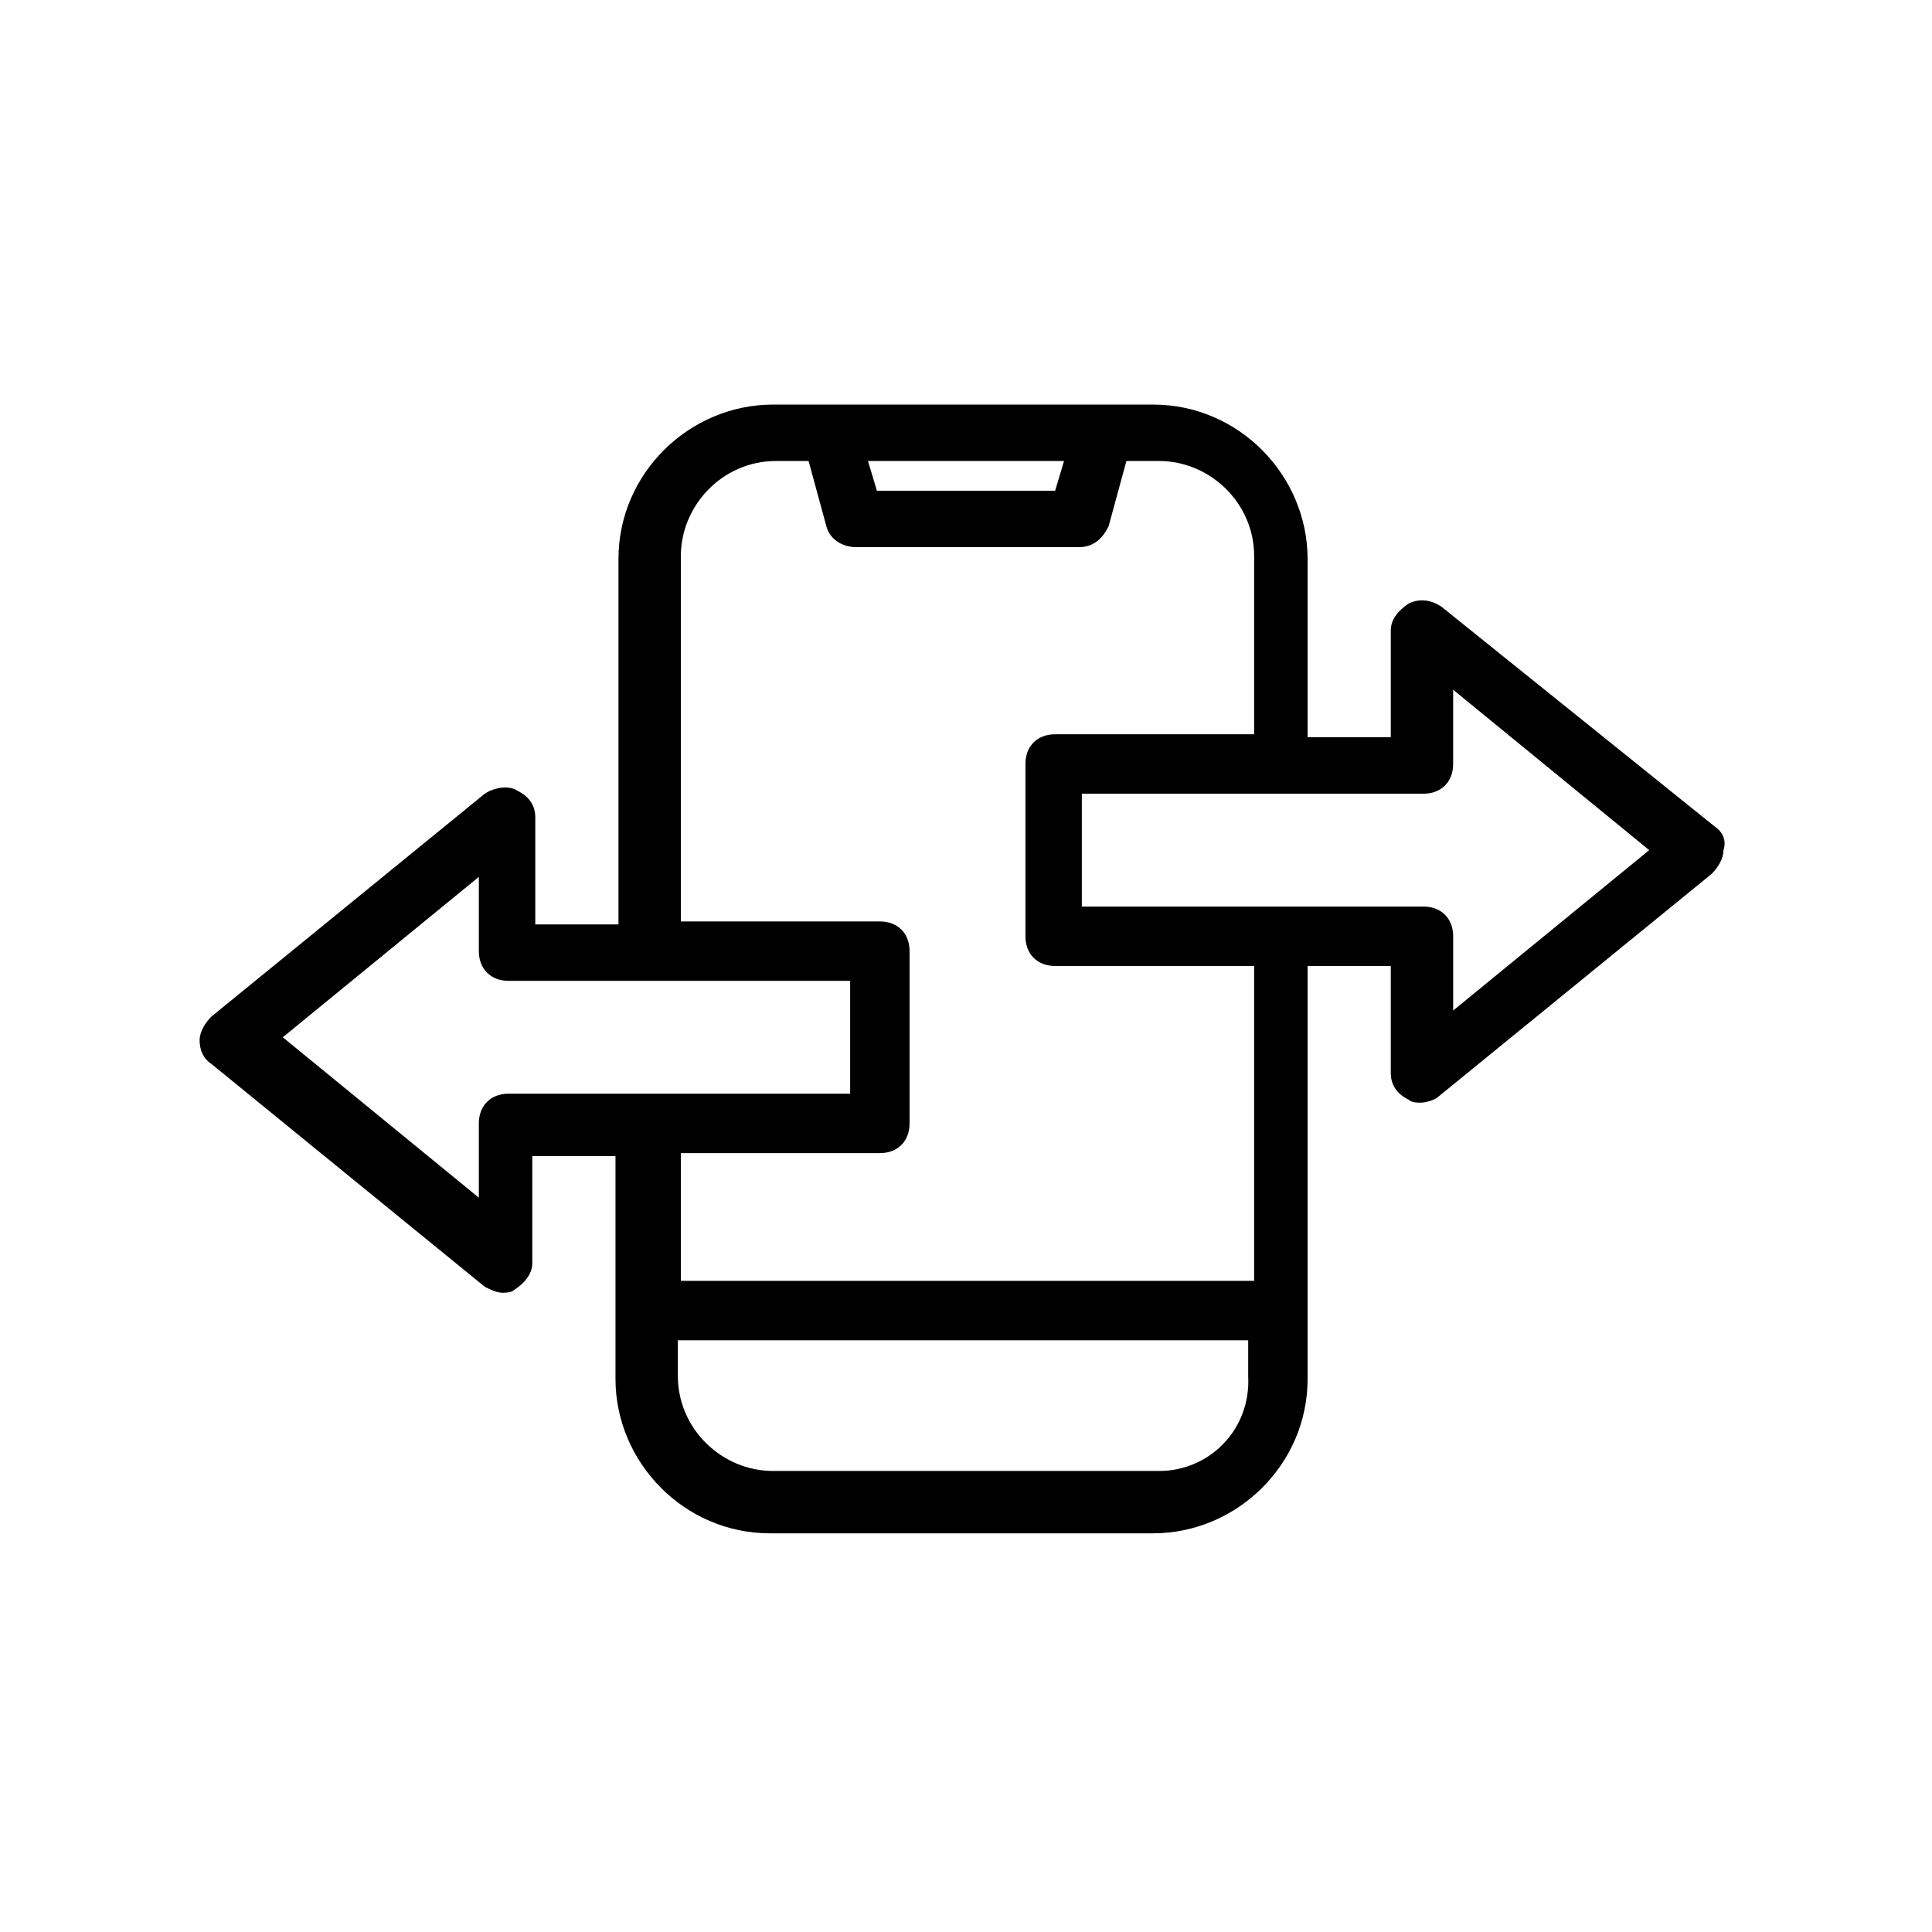
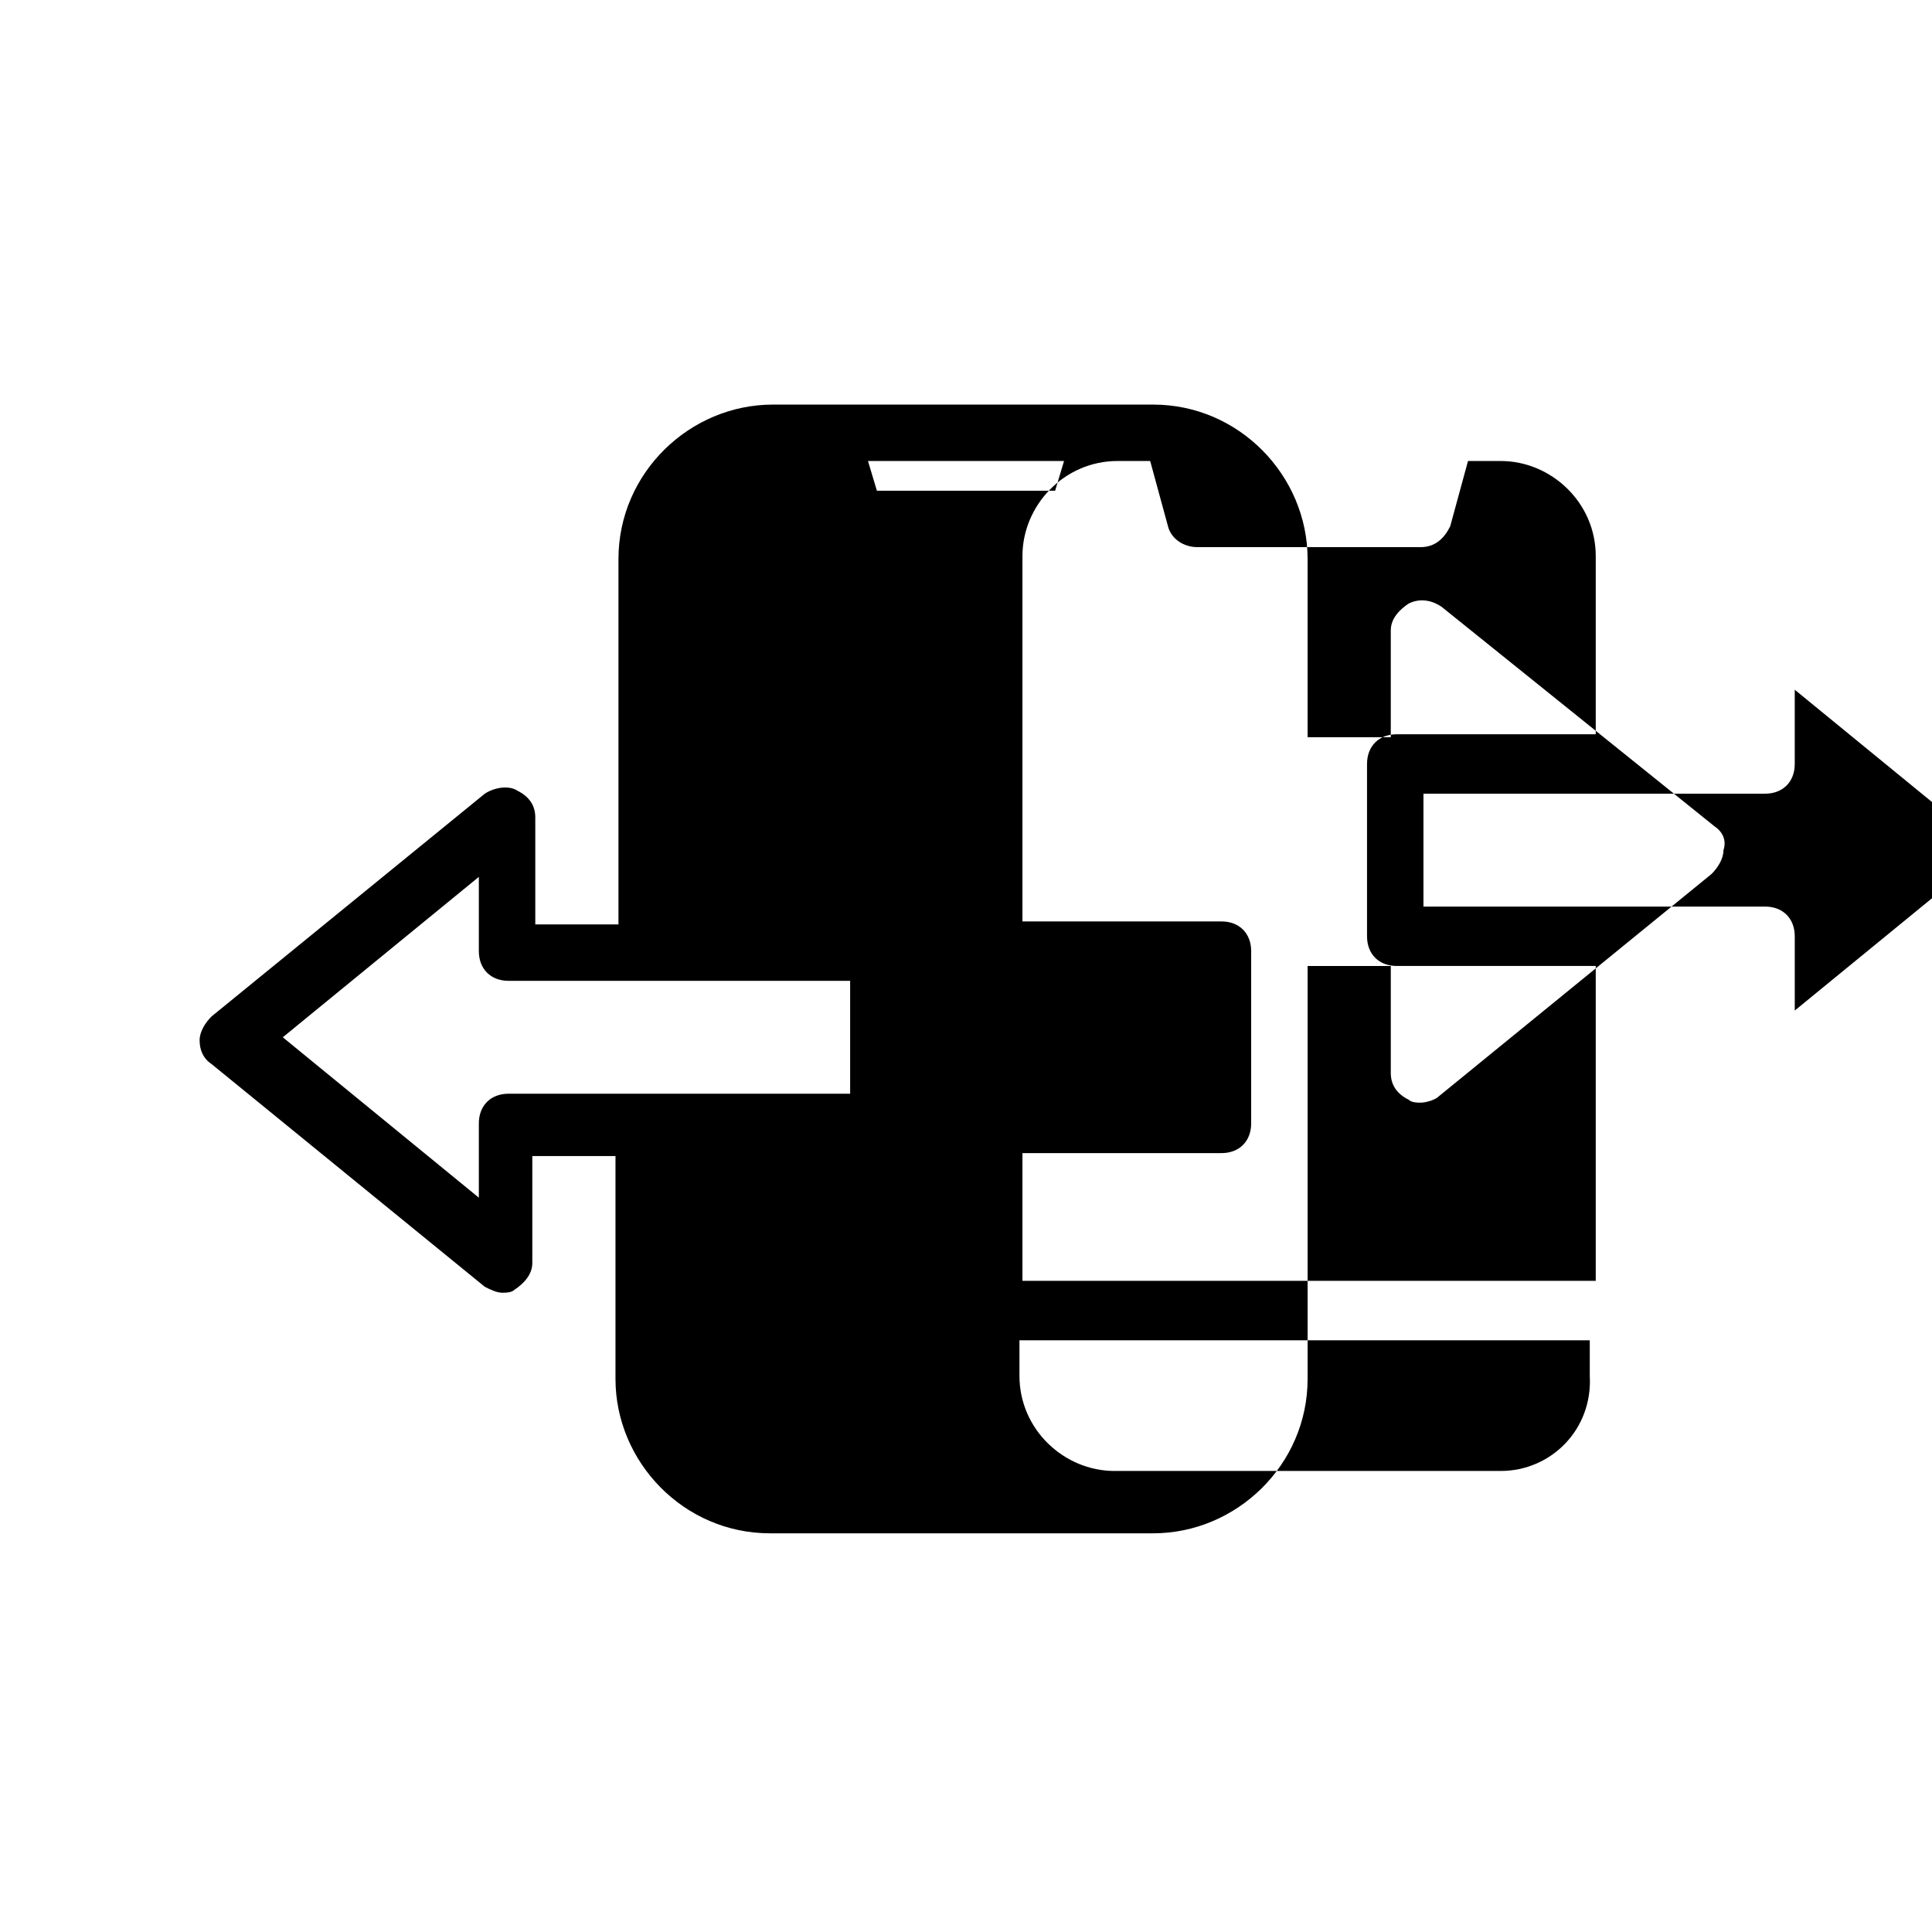
<svg xmlns="http://www.w3.org/2000/svg" fill="#000000" width="800px" height="800px" version="1.1" viewBox="144 144 512 512">
-   <path d="m598.38 363-72.426-58.254c-2.363-1.574-5.512-2.363-8.66-0.789-2.363 1.574-4.723 3.938-4.723 7.086v28.34h-22.043v-47.23c0-22.043-18.105-40.934-40.934-40.934h-100.76c-22.043 0-40.934 18.105-40.934 40.934v96.824h-22.043v-28.34c0-3.148-1.574-5.512-4.723-7.086-2.363-1.574-6.297-0.789-8.66 0.789l-72.422 59.039c-1.574 1.574-3.148 3.938-3.148 6.297 0 2.363 0.789 4.723 3.148 6.297l72.422 59.039c1.574 0.789 3.148 1.574 4.723 1.574 0.789 0 2.363 0 3.148-0.789 2.363-1.574 4.723-3.938 4.723-7.086v-28.34h22.043v59.039c0 22.043 18.105 40.934 40.934 40.934h101.55c22.043 0 40.934-18.105 40.934-40.934v-109.41h22.043v28.34c0 3.148 1.574 5.512 4.723 7.086 0.789 0.789 2.363 0.789 3.148 0.789 1.574 0 3.938-0.789 4.723-1.574l72.422-59.039c1.574-1.574 3.148-3.938 3.148-6.297 0.789-2.367 0-4.731-2.359-6.305zm-172.4-96.824-2.363 7.871h-47.23l-2.363-7.871zm-147.21 167.67c-4.723 0-7.871 3.148-7.871 7.871v19.68l-51.957-42.508 51.957-42.508v19.68c0 4.723 3.148 7.871 7.871 7.871h90.527v29.914zm172.4 99.977h-102.34c-13.383 0-25.191-11.02-25.191-25.191v-9.445h151.14v9.445c0.785 14.168-10.234 25.191-23.617 25.191zm24.402-50.383h-151.14v-33.852h52.742c4.723 0 7.871-3.148 7.871-7.871v-45.656c0-4.723-3.148-7.871-7.871-7.871h-52.742v-96.828c0-13.383 11.02-25.191 25.191-25.191h8.66l4.723 17.32c0.789 3.148 3.938 5.512 7.871 5.512h59.039c3.938 0 6.297-2.363 7.871-5.512l4.723-17.32h8.66c13.383 0 25.191 11.02 25.191 25.191v47.23h-52.742c-4.723 0-7.871 3.148-7.871 7.871v45.66c0 4.723 3.148 7.871 7.871 7.871h52.742v83.445zm53.531-71.637v-19.68c0-4.723-3.148-7.871-7.871-7.871h-90.531v-29.914h90.527c4.723 0 7.871-3.148 7.871-7.871v-19.68l51.957 42.508z" />
+   <path d="m598.38 363-72.426-58.254c-2.363-1.574-5.512-2.363-8.66-0.789-2.363 1.574-4.723 3.938-4.723 7.086v28.34h-22.043v-47.23c0-22.043-18.105-40.934-40.934-40.934h-100.76c-22.043 0-40.934 18.105-40.934 40.934v96.824h-22.043v-28.34c0-3.148-1.574-5.512-4.723-7.086-2.363-1.574-6.297-0.789-8.66 0.789l-72.422 59.039c-1.574 1.574-3.148 3.938-3.148 6.297 0 2.363 0.789 4.723 3.148 6.297l72.422 59.039c1.574 0.789 3.148 1.574 4.723 1.574 0.789 0 2.363 0 3.148-0.789 2.363-1.574 4.723-3.938 4.723-7.086v-28.34h22.043v59.039c0 22.043 18.105 40.934 40.934 40.934h101.55c22.043 0 40.934-18.105 40.934-40.934v-109.41h22.043v28.34c0 3.148 1.574 5.512 4.723 7.086 0.789 0.789 2.363 0.789 3.148 0.789 1.574 0 3.938-0.789 4.723-1.574l72.422-59.039c1.574-1.574 3.148-3.938 3.148-6.297 0.789-2.367 0-4.731-2.359-6.305zm-172.4-96.824-2.363 7.871h-47.23l-2.363-7.871zm-147.21 167.67c-4.723 0-7.871 3.148-7.871 7.871v19.68l-51.957-42.508 51.957-42.508v19.68c0 4.723 3.148 7.871 7.871 7.871h90.527v29.914m172.4 99.977h-102.34c-13.383 0-25.191-11.02-25.191-25.191v-9.445h151.14v9.445c0.785 14.168-10.234 25.191-23.617 25.191zm24.402-50.383h-151.14v-33.852h52.742c4.723 0 7.871-3.148 7.871-7.871v-45.656c0-4.723-3.148-7.871-7.871-7.871h-52.742v-96.828c0-13.383 11.02-25.191 25.191-25.191h8.66l4.723 17.32c0.789 3.148 3.938 5.512 7.871 5.512h59.039c3.938 0 6.297-2.363 7.871-5.512l4.723-17.32h8.66c13.383 0 25.191 11.02 25.191 25.191v47.23h-52.742c-4.723 0-7.871 3.148-7.871 7.871v45.66c0 4.723 3.148 7.871 7.871 7.871h52.742v83.445zm53.531-71.637v-19.68c0-4.723-3.148-7.871-7.871-7.871h-90.531v-29.914h90.527c4.723 0 7.871-3.148 7.871-7.871v-19.68l51.957 42.508z" />
</svg>